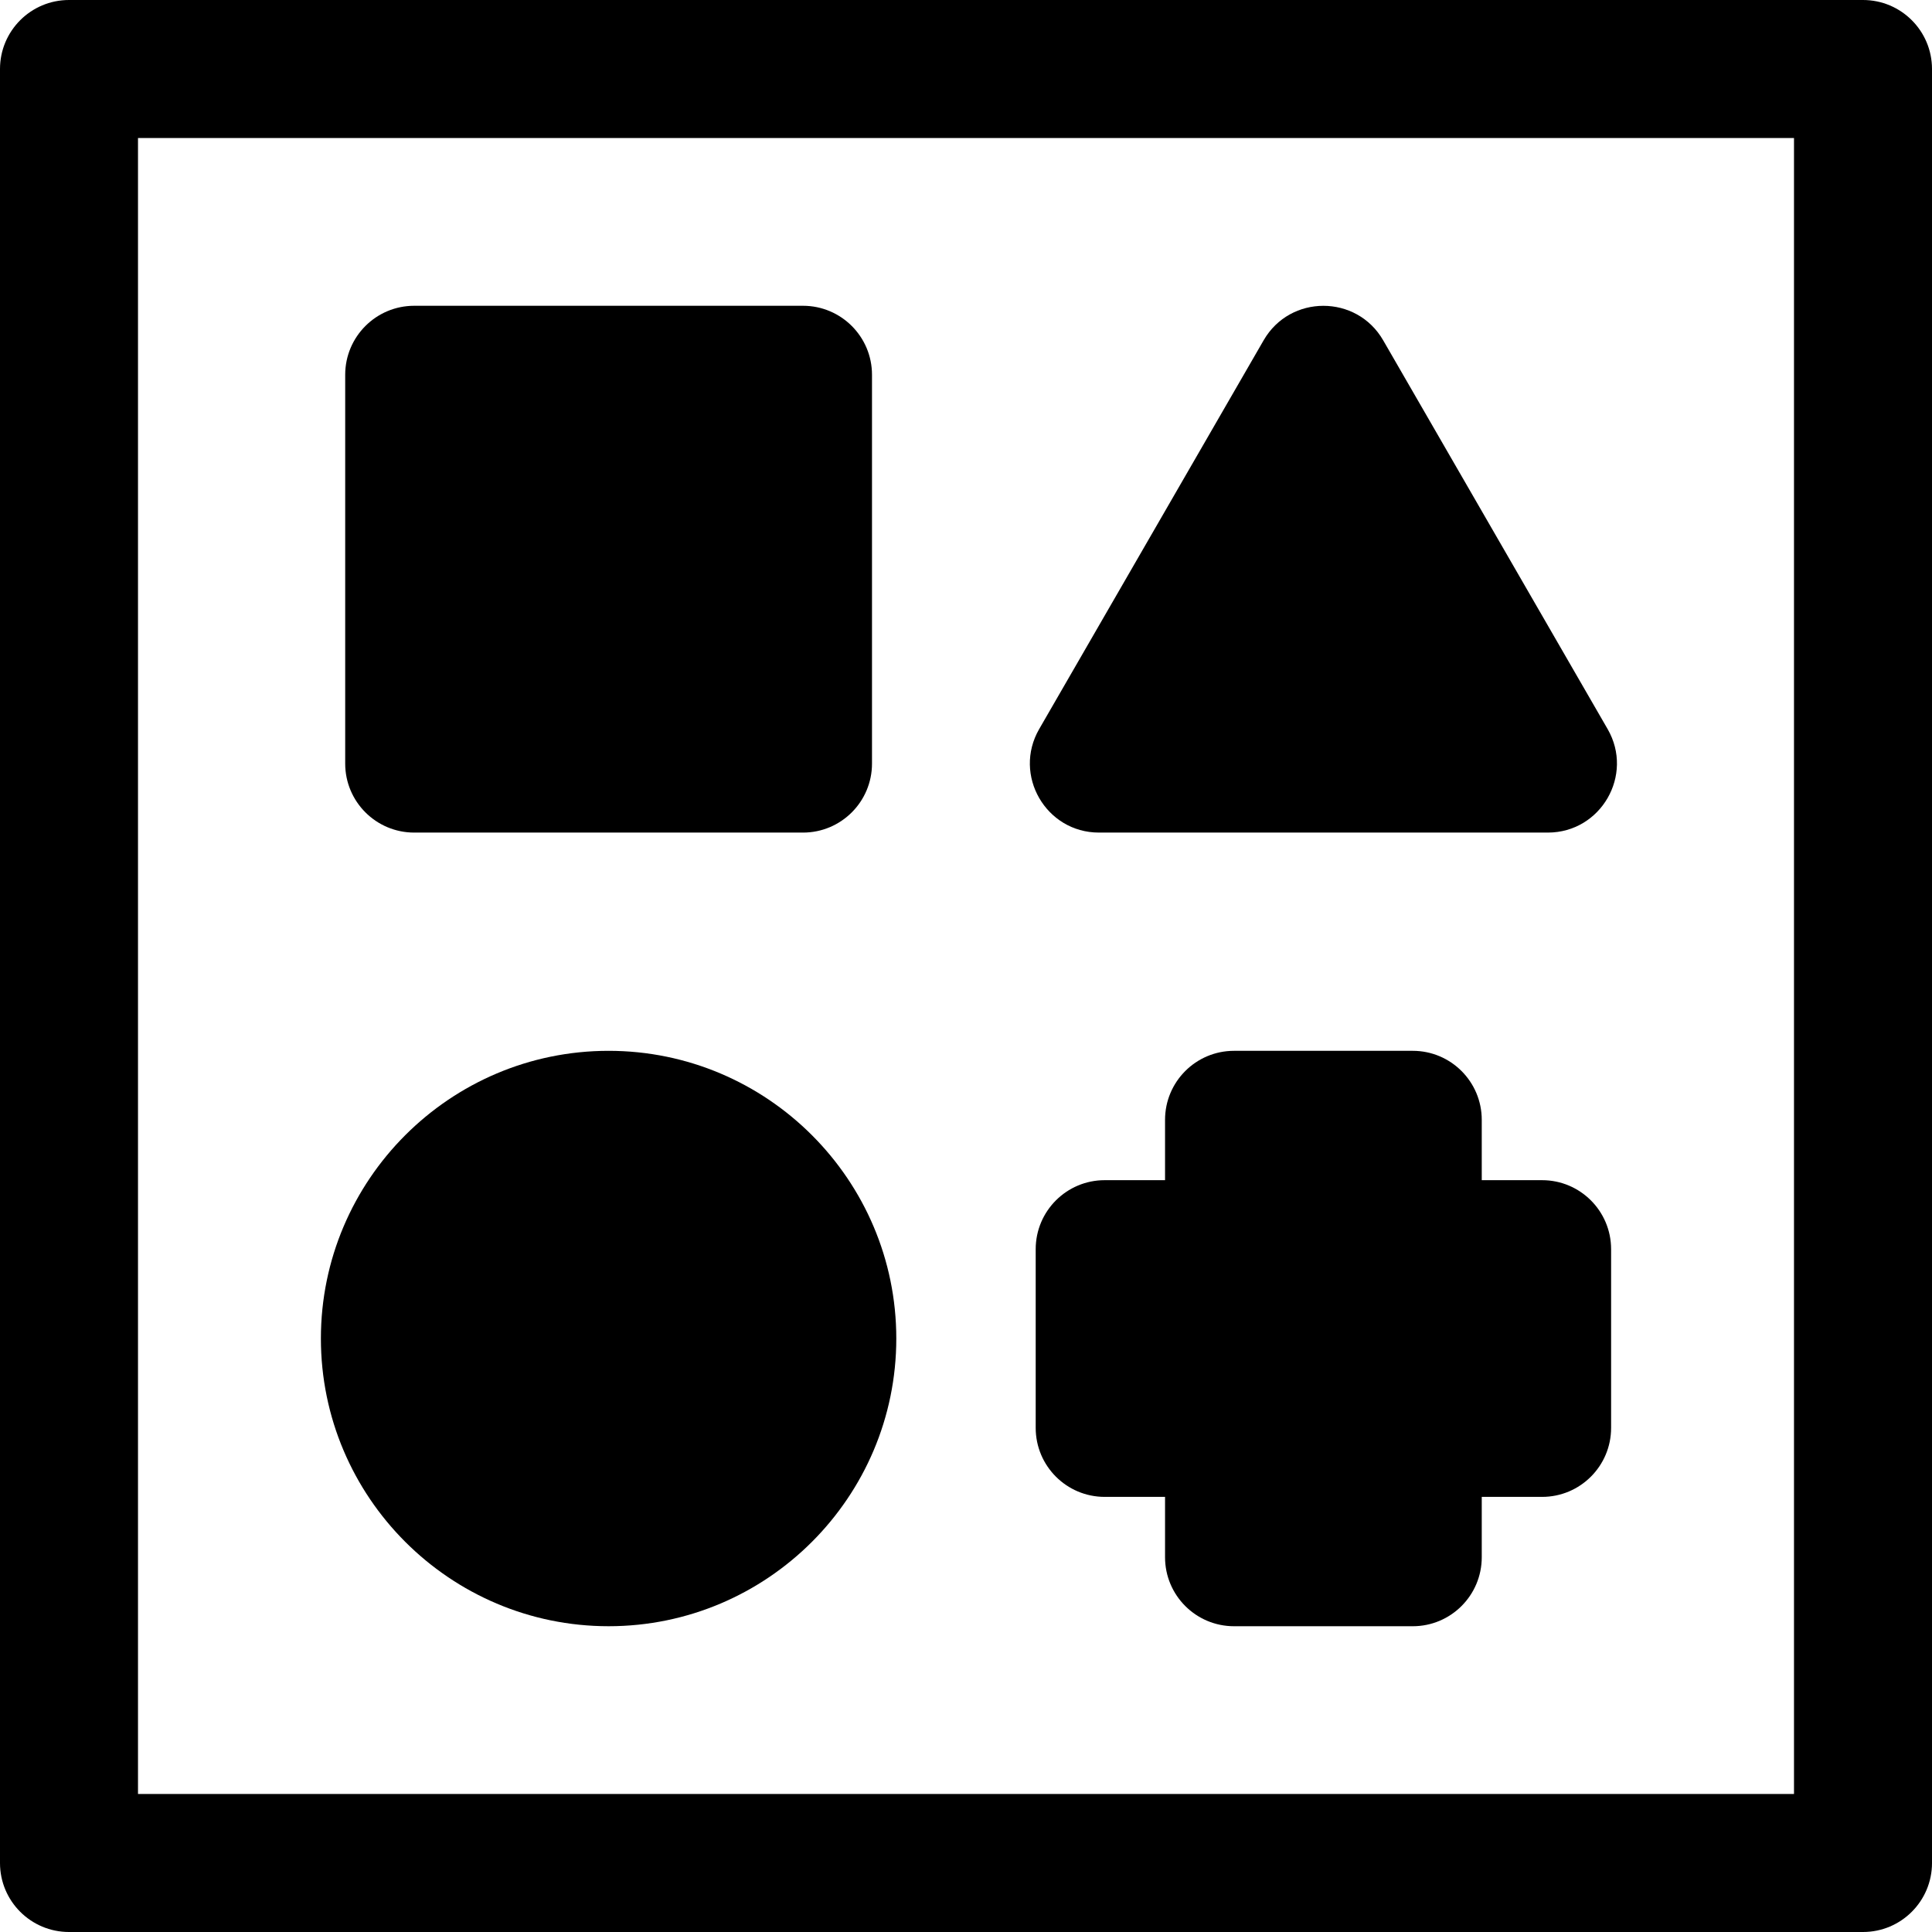
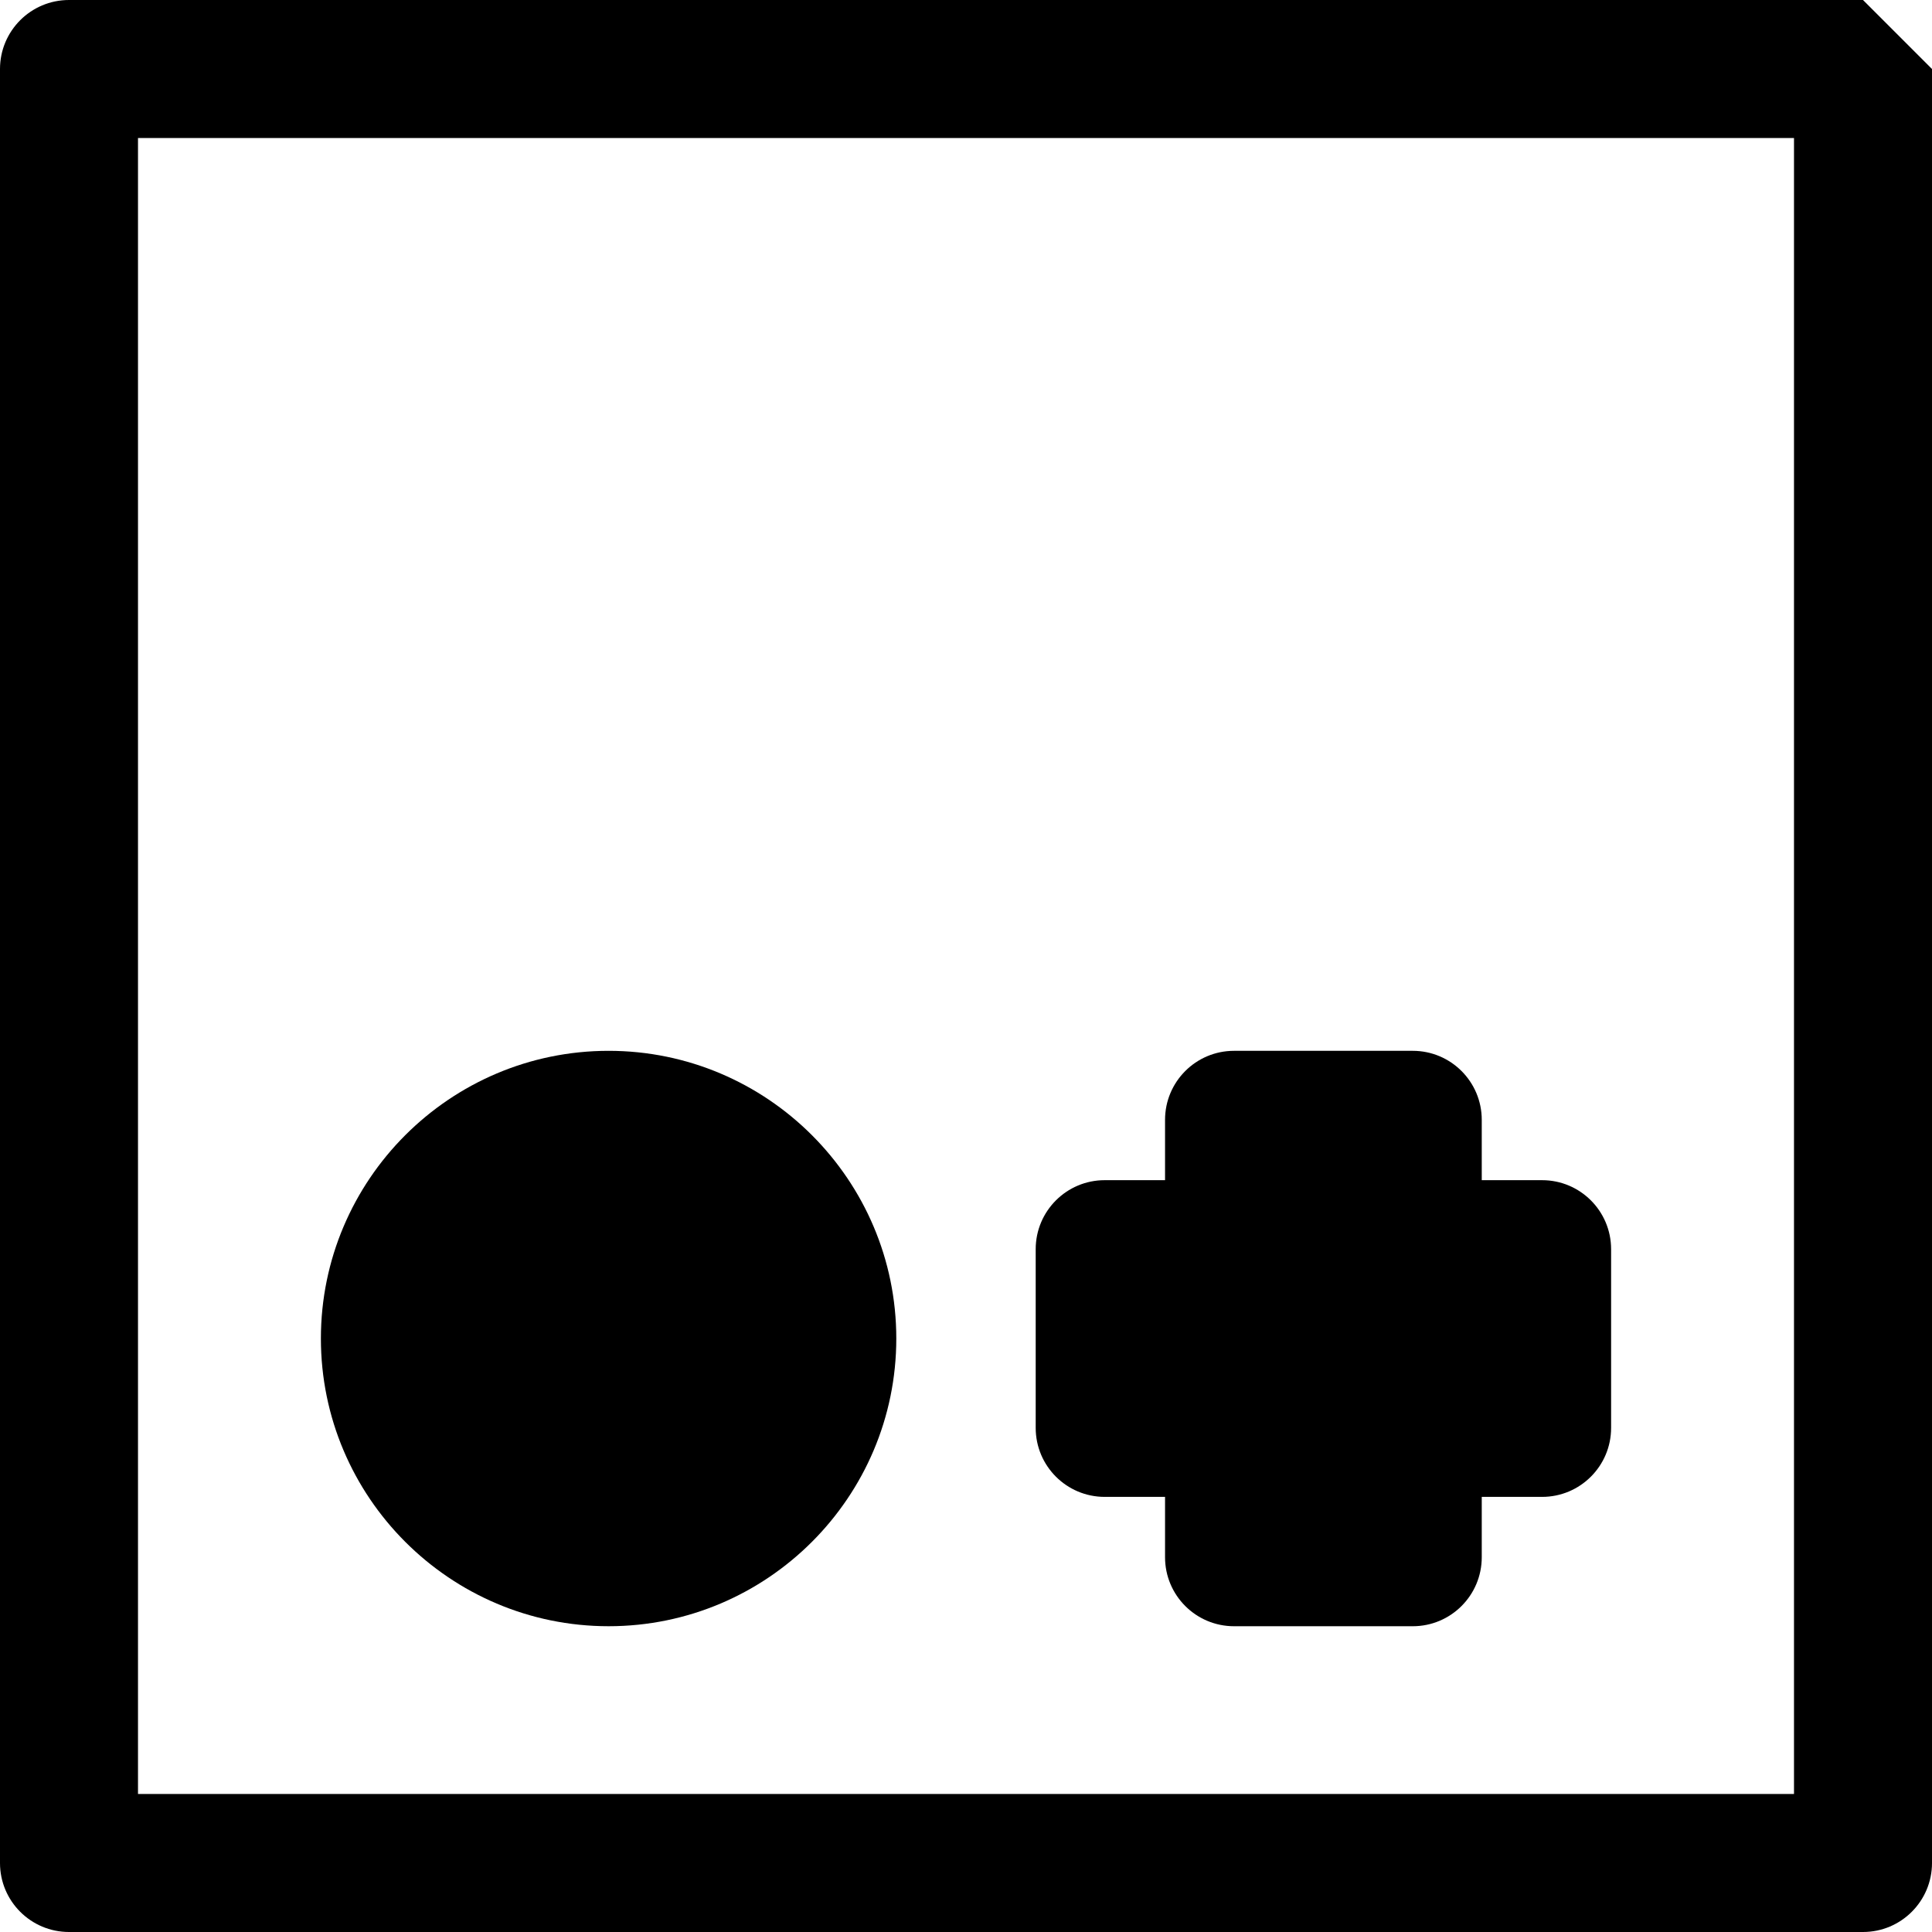
<svg xmlns="http://www.w3.org/2000/svg" version="1.1" id="Layer_1" x="0px" y="0px" viewBox="0 0 512 512" style="enable-background:new 0 0 512 512;" xml:space="preserve">
  <g>
    <g>
-       <path d="M493.714,0H18.286C8.187,0,0,8.187,0,18.286v475.429C0,503.813,8.187,512,18.286,512h475.429    c10.099,0,18.286-8.187,18.286-18.286V18.286C512,8.187,503.813,0,493.714,0z M475.429,475.429H36.571V36.571h438.857V475.429z" />
+       <path d="M493.714,0H18.286C8.187,0,0,8.187,0,18.286v475.429C0,503.813,8.187,512,18.286,512h475.429    c10.099,0,18.286-8.187,18.286-18.286V18.286z M475.429,475.429H36.571V36.571h438.857V475.429z" />
    </g>
  </g>
  <g>
    <g>
-       <path d="M212.802,81.034H109.767c-10.099,0-18.286,8.187-18.286,18.286v103.035c0,10.1,8.187,18.287,18.286,18.287h103.035    c10.099,0,18.286-8.187,18.286-18.286V99.319C231.088,89.221,222.9,81.034,212.802,81.034z" />
-     </g>
+       </g>
  </g>
  <g>
    <g>
-       <path d="M426.039,193.213L366.551,90.178c-7.023-12.164-24.636-12.186-31.671,0l-59.488,103.035    c-7.024,12.166,1.77,27.429,15.835,27.429h118.977C424.253,220.642,433.073,205.395,426.039,193.213z" />
-     </g>
+       </g>
  </g>
  <g>
    <g>
      <path d="M161.285,278.48c-42.04,0-76.244,34.202-76.244,76.242c0,42.041,34.203,76.244,76.244,76.244    c42.041,0,76.243-34.203,76.243-76.243C237.528,312.683,203.325,278.48,161.285,278.48z" />
    </g>
  </g>
  <g>
    <g>
      <path d="M408.672,312.759H392.68v-15.994c0-10.099-8.187-18.286-18.286-18.286h-47.358c-10.099,0-18.286,8.187-18.286,18.286    v15.993h-15.993c-10.099,0-18.286,8.187-18.286,18.286v47.358c0,10.099,8.187,18.286,18.286,18.286h15.993v15.993    c0,10.099,8.187,18.286,18.286,18.286h47.358c10.099,0,18.286-8.187,18.286-18.286v-15.993h15.993    c10.099,0,18.286-8.187,18.286-18.286v-47.356C426.958,320.945,418.771,312.759,408.672,312.759z" />
    </g>
  </g>
  <g>
</g>
  <g>
</g>
  <g>
</g>
  <g>
</g>
  <g>
</g>
  <g>
</g>
  <g>
</g>
  <g>
</g>
  <g>
</g>
  <g>
</g>
  <g>
</g>
  <g>
</g>
  <g>
</g>
  <g>
</g>
  <g>
</g>
</svg>